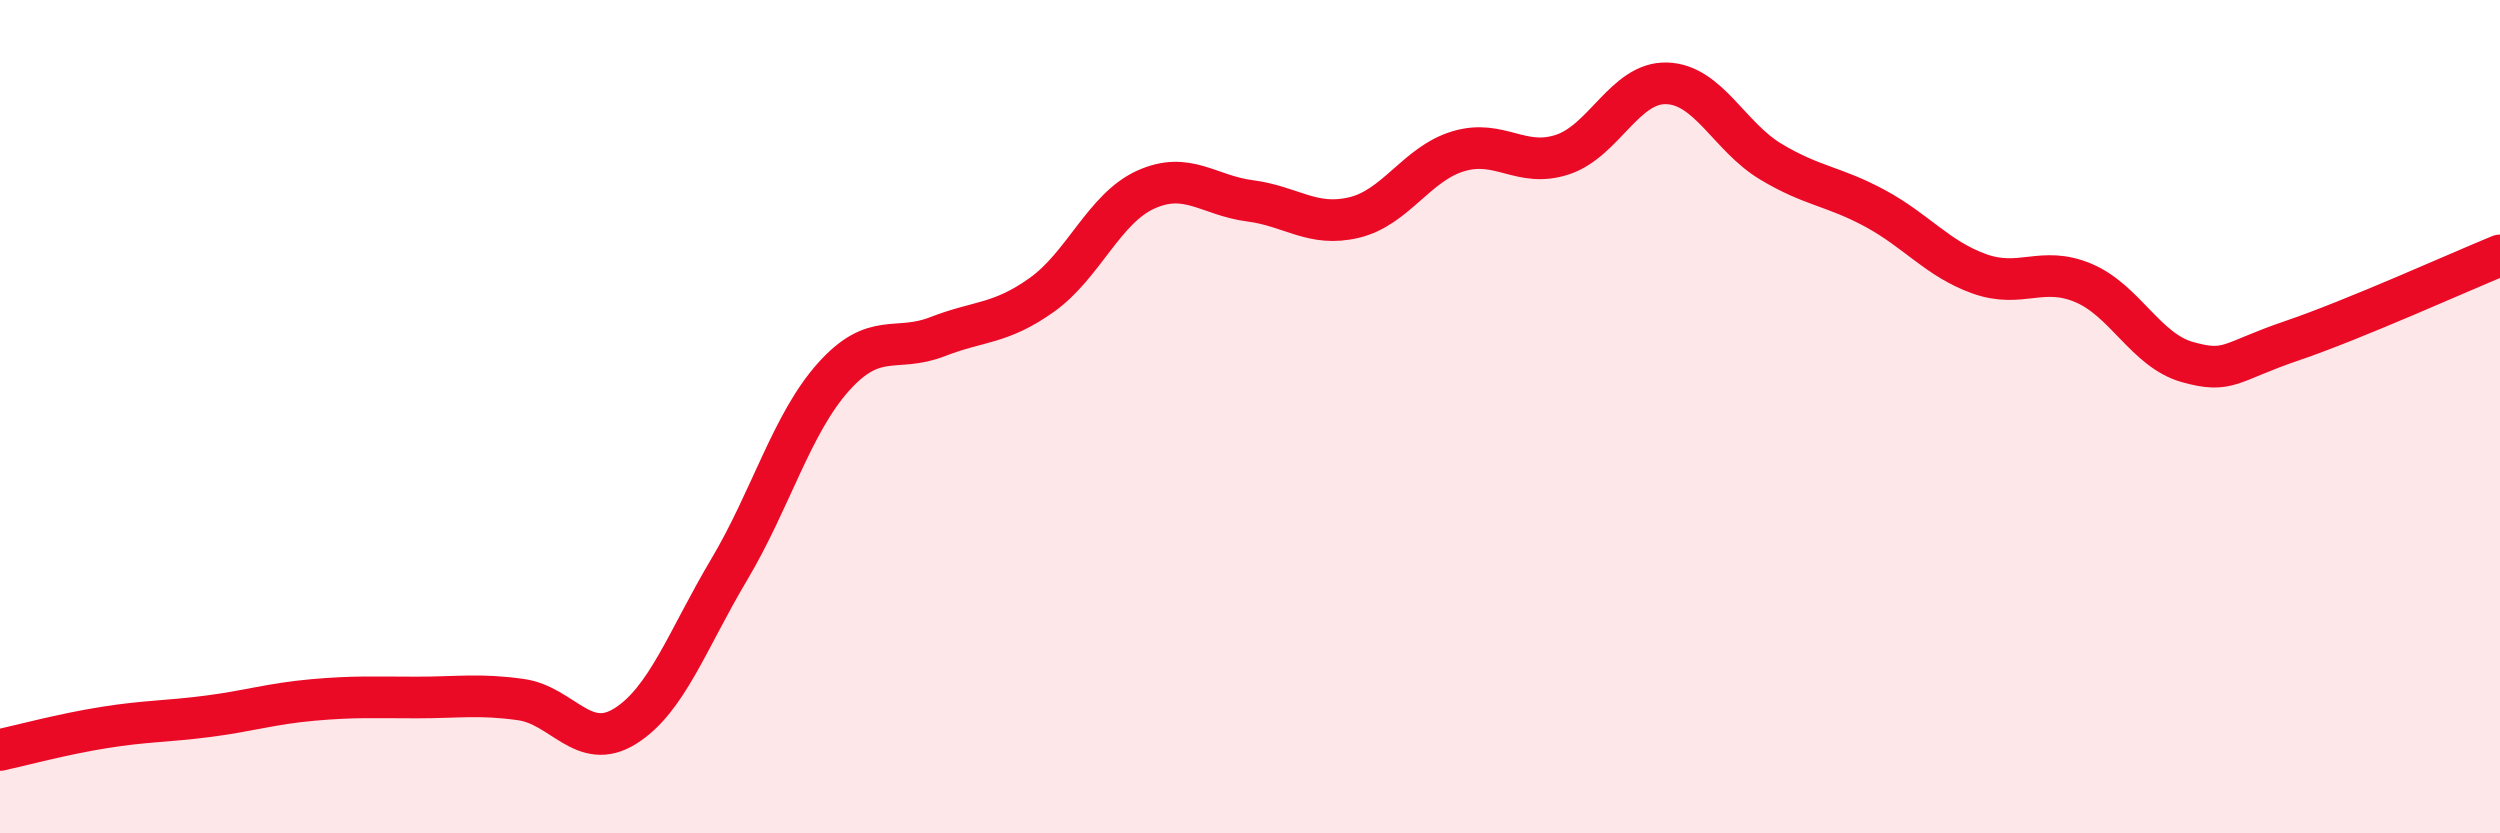
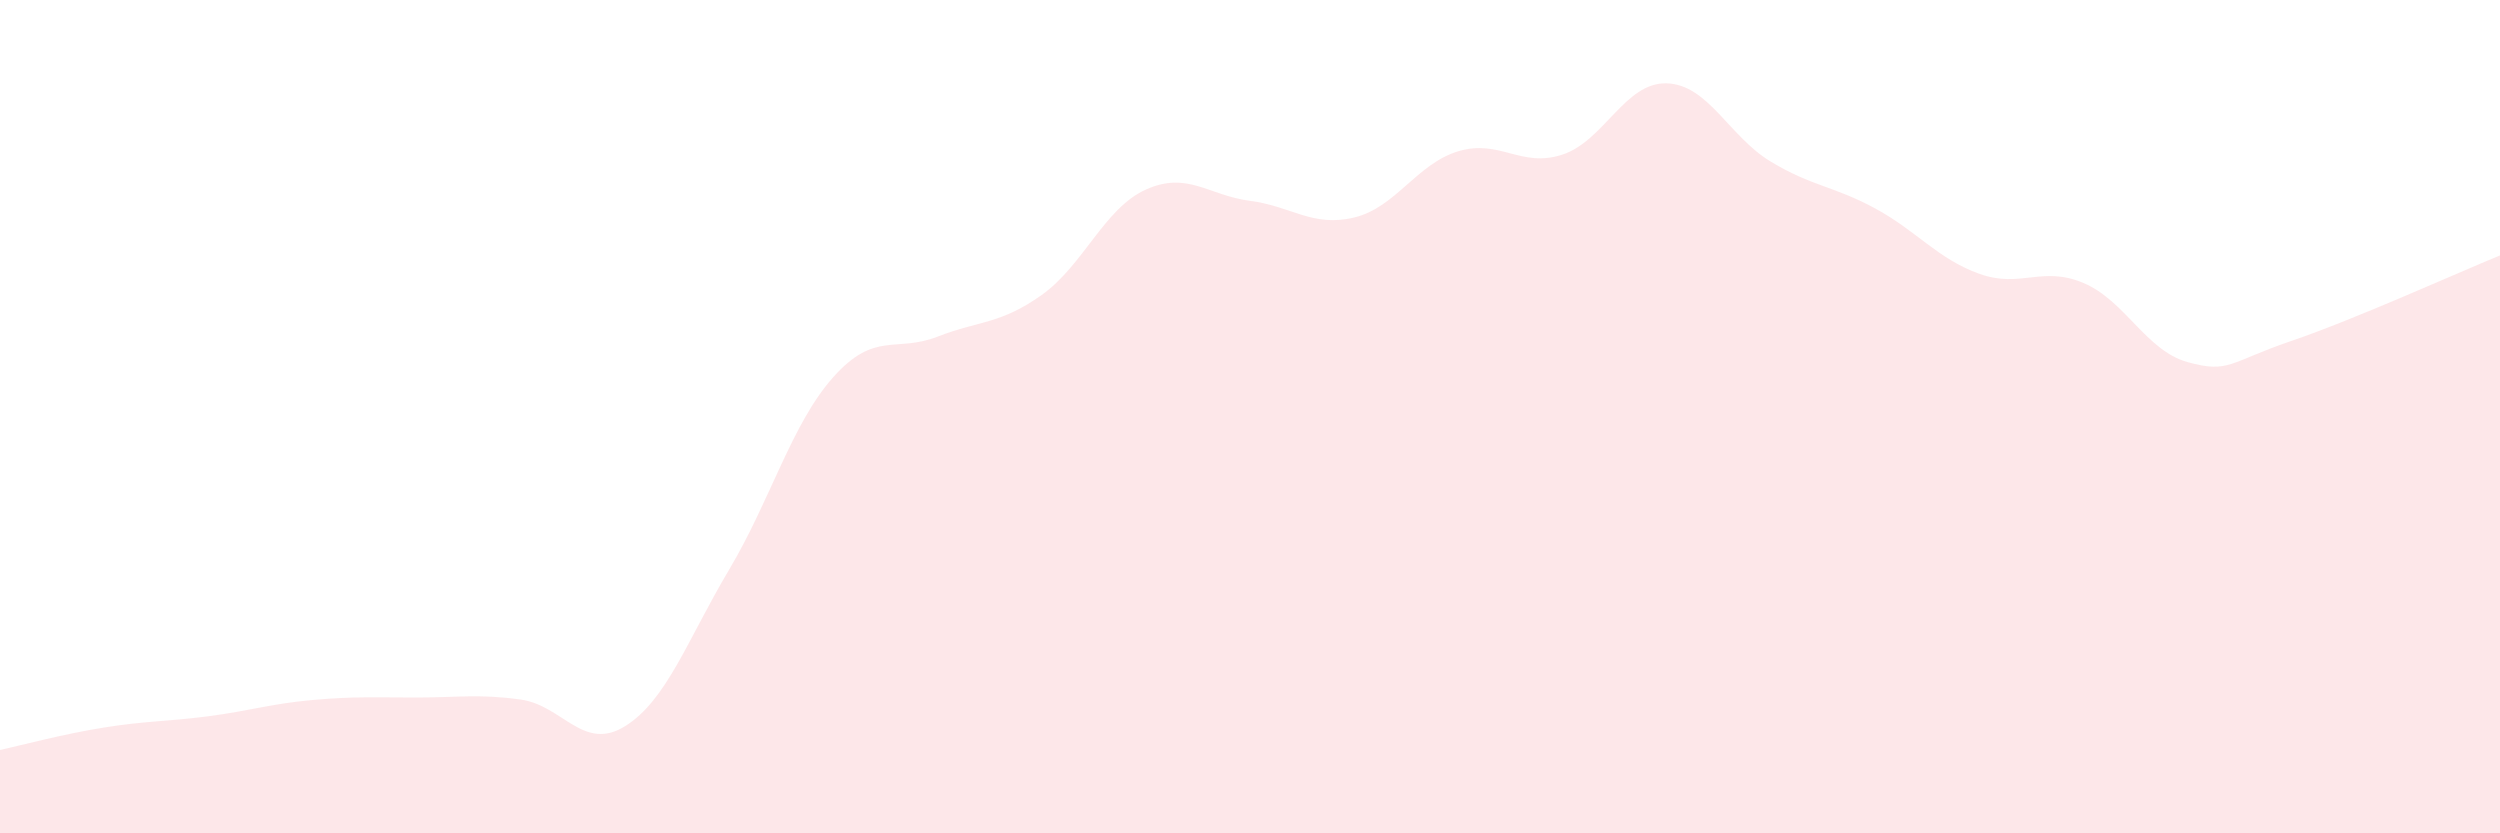
<svg xmlns="http://www.w3.org/2000/svg" width="60" height="20" viewBox="0 0 60 20">
  <path d="M 0,18 C 0.5,17.89 1.5,17.62 2.5,17.46 C 3.5,17.3 4,17.32 5,17.19 C 6,17.06 6.5,16.89 7.5,16.8 C 8.5,16.71 9,16.74 10,16.74 C 11,16.74 11.5,16.65 12.5,16.79 C 13.5,16.93 14,18.05 15,17.43 C 16,16.81 16.5,15.35 17.5,13.67 C 18.5,11.99 19,10.17 20,9.05 C 21,7.93 21.5,8.47 22.5,8.08 C 23.5,7.69 24,7.79 25,7.08 C 26,6.37 26.5,5 27.5,4.55 C 28.5,4.1 29,4.69 30,4.82 C 31,4.95 31.5,5.46 32.5,5.22 C 33.5,4.98 34,3.93 35,3.63 C 36,3.33 36.5,4.04 37.5,3.71 C 38.5,3.38 39,1.97 40,2 C 41,2.03 41.5,3.28 42.5,3.88 C 43.5,4.48 44,4.46 45,5 C 46,5.54 46.5,6.21 47.5,6.57 C 48.5,6.93 49,6.37 50,6.79 C 51,7.21 51.5,8.41 52.5,8.69 C 53.5,8.97 53.5,8.69 55,8.18 C 56.5,7.67 59,6.54 60,6.13L60 20L0 20Z" fill="#EB0A25" opacity="0.1" stroke-linecap="round" stroke-linejoin="round" />
-   <path d="M 0,18 C 0.5,17.89 1.5,17.62 2.5,17.46 C 3.5,17.3 4,17.32 5,17.19 C 6,17.06 6.5,16.89 7.5,16.8 C 8.5,16.71 9,16.74 10,16.74 C 11,16.74 11.5,16.65 12.5,16.79 C 13.5,16.93 14,18.05 15,17.43 C 16,16.81 16.5,15.35 17.5,13.67 C 18.5,11.99 19,10.17 20,9.05 C 21,7.93 21.5,8.47 22.5,8.08 C 23.5,7.69 24,7.79 25,7.08 C 26,6.37 26.5,5 27.5,4.55 C 28.5,4.1 29,4.69 30,4.82 C 31,4.95 31.5,5.46 32.5,5.22 C 33.5,4.98 34,3.93 35,3.63 C 36,3.33 36.5,4.04 37.5,3.71 C 38.5,3.38 39,1.97 40,2 C 41,2.03 41.5,3.28 42.5,3.88 C 43.5,4.48 44,4.46 45,5 C 46,5.54 46.5,6.21 47.5,6.57 C 48.5,6.93 49,6.37 50,6.79 C 51,7.21 51.5,8.41 52.5,8.69 C 53.5,8.97 53.5,8.69 55,8.18 C 56.5,7.67 59,6.54 60,6.13" stroke="#EB0A25" stroke-width="1" fill="none" stroke-linecap="round" stroke-linejoin="round" />
</svg>